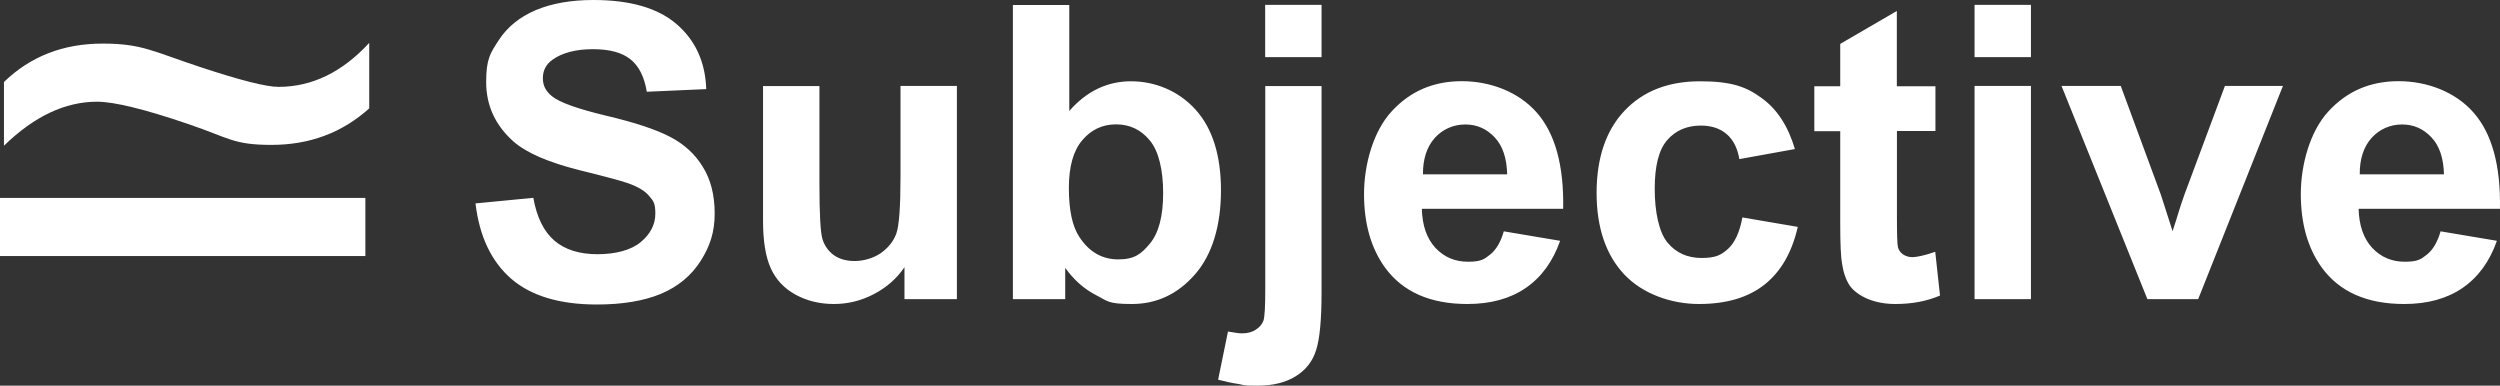
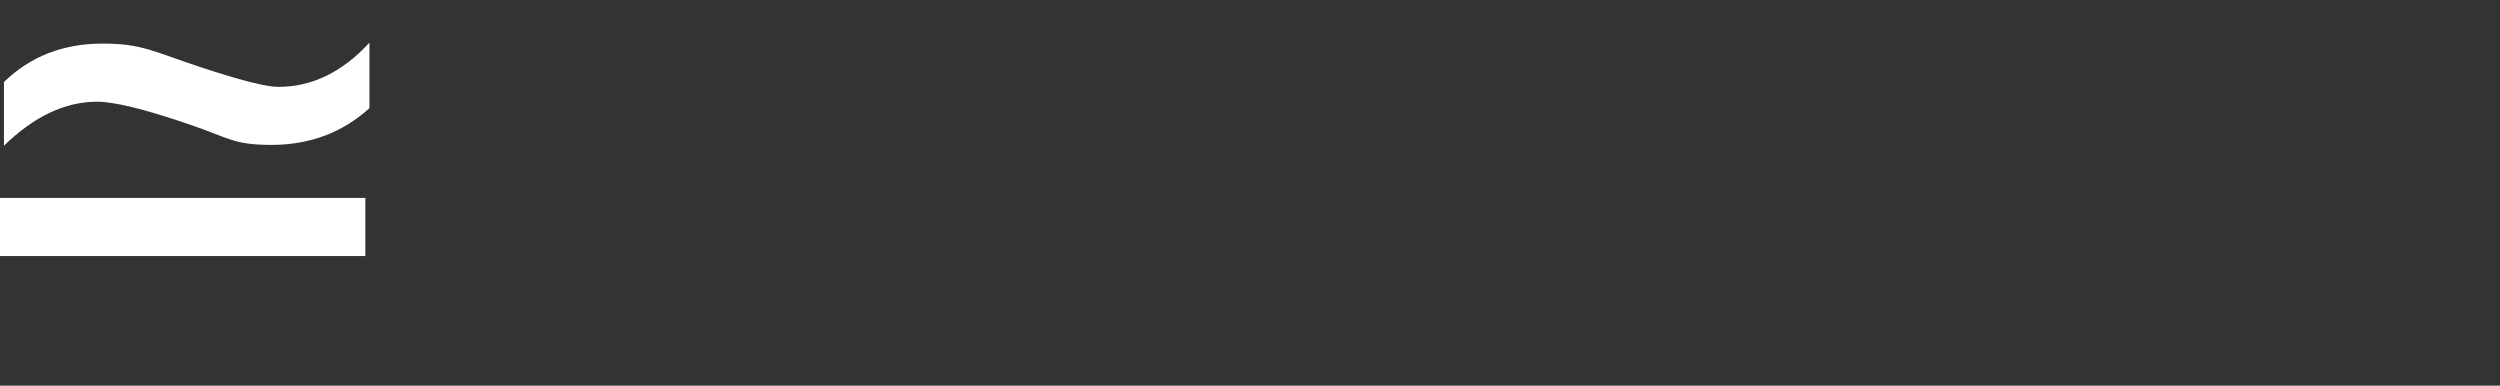
<svg xmlns="http://www.w3.org/2000/svg" id="svg1" viewBox="0 0 2460.55 379.6">
  <rect x="0" y="0" width="2460.55" height="379.6" fill="#333333" stroke="none" />
  <defs>
    <style>
      .cls-1 {
        fill: #fff;
      }
    </style>
  </defs>
-   <path id="text1" class="cls-1" d="M468,200.2l56.9-5.5c3.4,19.1,10.3,33.1,20.7,42.1,10.5,9,24.7,13.4,42.5,13.4s33-4,42.5-11.9c9.6-8,14.4-17.4,14.4-28s-2-12.6-6.1-17.4c-4-4.9-10.9-9.1-20.9-12.6-6.8-2.4-22.5-6.6-46.8-12.6-31.3-7.8-53.3-17.3-66-28.6-17.8-15.9-26.7-35.4-26.7-58.3s4.1-28.5,12.4-41.3c8.4-12.9,20.5-22.7,36.1-29.4,15.8-6.7,34.8-10.1,57.1-10.1,36.3,0,63.7,8,82,23.9,18.4,15.9,28.1,37.2,29,63.8l-58.5,2.6c-2.5-14.9-7.9-25.5-16.2-32-8.2-6.6-20.5-9.9-36.9-9.9s-30.3,3.5-39.9,10.5c-6.2,4.5-9.3,10.5-9.3,18s2.9,12.7,8.7,17.6c7.4,6.2,25.3,12.6,53.7,19.4,28.4,6.7,49.4,13.7,63,20.9,13.7,7.1,24.4,16.9,32,29.4,7.8,12.4,11.7,27.7,11.7,46s-4.6,32.1-13.8,46.6-22.3,25.3-39.1,32.4c-16.9,7-37.9,10.5-63,10.5-36.6,0-64.7-8.4-84.3-25.3-19.6-17-31.3-41.7-35.2-74.1h0v-.1h0ZM890.2,294.4v-31.4c-7.6,11.2-17.7,20-30.2,26.5-12.4,6.5-25.5,9.7-39.3,9.7s-26.7-3.1-37.9-9.3-19.3-14.9-24.3-26.1-7.5-26.7-7.5-46.4V84.7h55.5v96.4c0,29.5,1,47.6,3,54.3,2.1,6.6,5.9,11.9,11.3,15.8,5.4,3.8,12.2,5.7,20.5,5.7s18-2.6,25.5-7.7c7.5-5.3,12.6-11.7,15.4-19.4,2.8-7.8,4.1-26.7,4.1-56.7v-88.5h55.5v209.8h-51.6ZM996.9,294.4V4.9h55.5v104.3c17.1-19.5,37.4-29.2,60.8-29.2s46.7,9.3,63.4,27.8c16.7,18.4,25.1,45,25.1,79.6s-8.6,63.4-25.7,82.8c-17,19.4-37.7,29-62,29s-23.8-3-35.6-8.9c-11.6-6.1-21.6-14.9-30-26.7v30.8h-51.6.1,0ZM1052,185c0,21.7,3.4,37.8,10.3,48.2,9.6,14.7,22.4,22.1,38.3,22.1s22.6-5.2,31.2-15.6c8.7-10.5,13-27.1,13-49.6s-4.3-41.2-13-51.7c-8.7-10.7-19.8-16-33.4-16-13.3,0-24.4,5.2-33.2,15.6-8.8,10.3-13.2,25.9-13.2,47h0ZM1245.2,56.2V4.8h55.5v51.4h-55.5ZM1300.7,84.7v203.2c0,26.7-1.8,45.6-5.3,56.5-3.4,11.1-10.1,19.7-20.1,25.9-9.9,6.2-22.5,9.3-37.9,9.3s-11.5-.5-18-1.6c-6.3-.9-13.2-2.4-20.5-4.3l9.7-47.4c2.6.5,5.1.9,7.5,1.2,2.2.4,4.3.6,6.3.6,5.7,0,10.3-1.3,13.8-3.8,3.7-2.4,6.1-5.3,7.3-8.7s1.8-13.7,1.8-30.8V84.7h55.5-.1ZM1480.2,227.7l55.3,9.3c-7.1,20.3-18.4,35.8-33.8,46.4-15.3,10.5-34.4,15.8-57.5,15.8-36.5,0-63.5-11.9-81-35.8-13.8-19.1-20.7-43.2-20.7-72.3s9.1-62,27.3-81.6c18.2-19.8,41.1-29.6,68.9-29.6s55.8,10.3,73.9,31c18,20.5,26.7,52.1,25.9,94.6h-139.1c.4,16.5,4.9,29.3,13.4,38.5,8.6,9.1,19.2,13.6,32,13.6s16-2.4,21.9-7.1,10.4-12.4,13.4-22.9h0l.1.1h0ZM1483.4,171.6c-.4-16.1-4.5-28.2-12.4-36.5-7.9-8.4-17.5-12.6-28.8-12.6s-22.1,4.4-30,13.2-11.8,20.8-11.7,35.9h83-.1ZM1766.6,146.7l-54.7,9.9c-1.8-10.9-6.1-19.2-12.6-24.7s-14.9-8.3-25.3-8.3c-13.8,0-24.9,4.8-33.2,14.4-8.2,9.5-12.2,25.4-12.2,47.8s4.1,42.5,12.4,52.7c8.4,10.3,19.7,15.4,33.8,15.4s19.2-3,25.9-8.9c6.7-6.1,11.5-16.4,14.2-31l54.5,9.3c-5.7,25-16.5,43.9-32.6,56.7-16.1,12.8-37.6,19.2-64.6,19.2s-55.2-9.7-73.5-29c-18.2-19.4-27.3-46.2-27.3-80.4s9.2-61.6,27.5-80.8c18.3-19.4,43.1-29,74.3-29s45.8,5.5,60.8,16.6c15.1,10.9,26,27.7,32.6,50.2h0v-.1h0ZM1904.9,84.7v44.2h-37.9v84.5c0,17.1.3,27.1,1,30,.8,2.8,2.4,5.1,4.9,6.9,2.6,1.8,5.8,2.8,9.5,2.8s12.6-1.8,22.3-5.3l4.7,43.1c-12.9,5.5-27.5,8.3-43.8,8.3-10,0-19-1.6-27.1-4.9-8-3.4-14-7.8-17.8-13-3.7-5.4-6.3-12.6-7.7-21.7-1.2-6.5-1.8-19.5-1.8-39.1v-91.4h-25.5v-44.2h25.5v-41.7l55.7-32.4v74.1h37.9l.1-.2h0ZM1943.4,56.2V4.8h55.5v51.4h-55.5ZM1943.4,294.4V84.6h55.5v209.8h-55.5ZM2113.5,294.4l-84.5-209.8h58.3l39.5,107.1,11.5,35.8c3-9.1,4.9-15.1,5.7-18,1.8-5.9,3.8-11.9,5.9-17.8l39.9-107.1h57.1l-83.4,209.8h-50ZM2402.2,227.7l55.3,9.3c-7.1,20.3-18.4,35.8-33.8,46.4-15.3,10.5-34.4,15.8-57.5,15.8-36.5,0-63.5-11.9-81-35.8-13.8-19.1-20.7-43.2-20.7-72.3s9.1-62,27.3-81.6c18.2-19.8,41.1-29.6,68.9-29.6s55.8,10.3,73.9,31c18,20.5,26.7,52.1,25.9,94.6h-139.1c.4,16.5,4.9,29.3,13.4,38.5,8.6,9.1,19.2,13.6,32,13.6s16-2.4,21.9-7.1,10.4-12.4,13.4-22.9h0l.101.1h0ZM2405.4,171.6c-.4-16.1-4.5-28.2-12.4-36.5-7.9-8.4-17.5-12.6-28.8-12.6s-22.1,4.4-30,13.2-11.8,20.8-11.7,35.9h83-.1Z" />
  <path id="path12" class="cls-1" d="M359.6,252H0v-57.2h359.6v57.2Z" />
-   <path id="text2" class="cls-1" d="M363.6,106.5c-26.7,24.1-58.8,36.1-96.4,36.1s-41.5-6.8-81.6-20.4c-43.3-14.8-73.3-22.1-90.1-22.1-31.4,0-61.9,14.4-91.6,43.3v-62.7c26-25.2,58.3-37.8,97.1-37.8s49.4,7.7,96.4,23.2c39.1,12.9,64.6,19.4,76.7,19.4,32.9,0,62.7-14.4,89.3-43.3v64.4l.2-.1h0Z" />
+   <path id="text2" class="cls-1" d="M363.6,106.5c-26.7,24.1-58.8,36.1-96.4,36.1s-41.5-6.8-81.6-20.4c-43.3-14.8-73.3-22.1-90.1-22.1-31.4,0-61.9,14.4-91.6,43.3v-62.7c26-25.2,58.3-37.8,97.1-37.8s49.4,7.7,96.4,23.2c39.1,12.9,64.6,19.4,76.7,19.4,32.9,0,62.7-14.4,89.3-43.3l.2-.1h0Z" />
</svg>